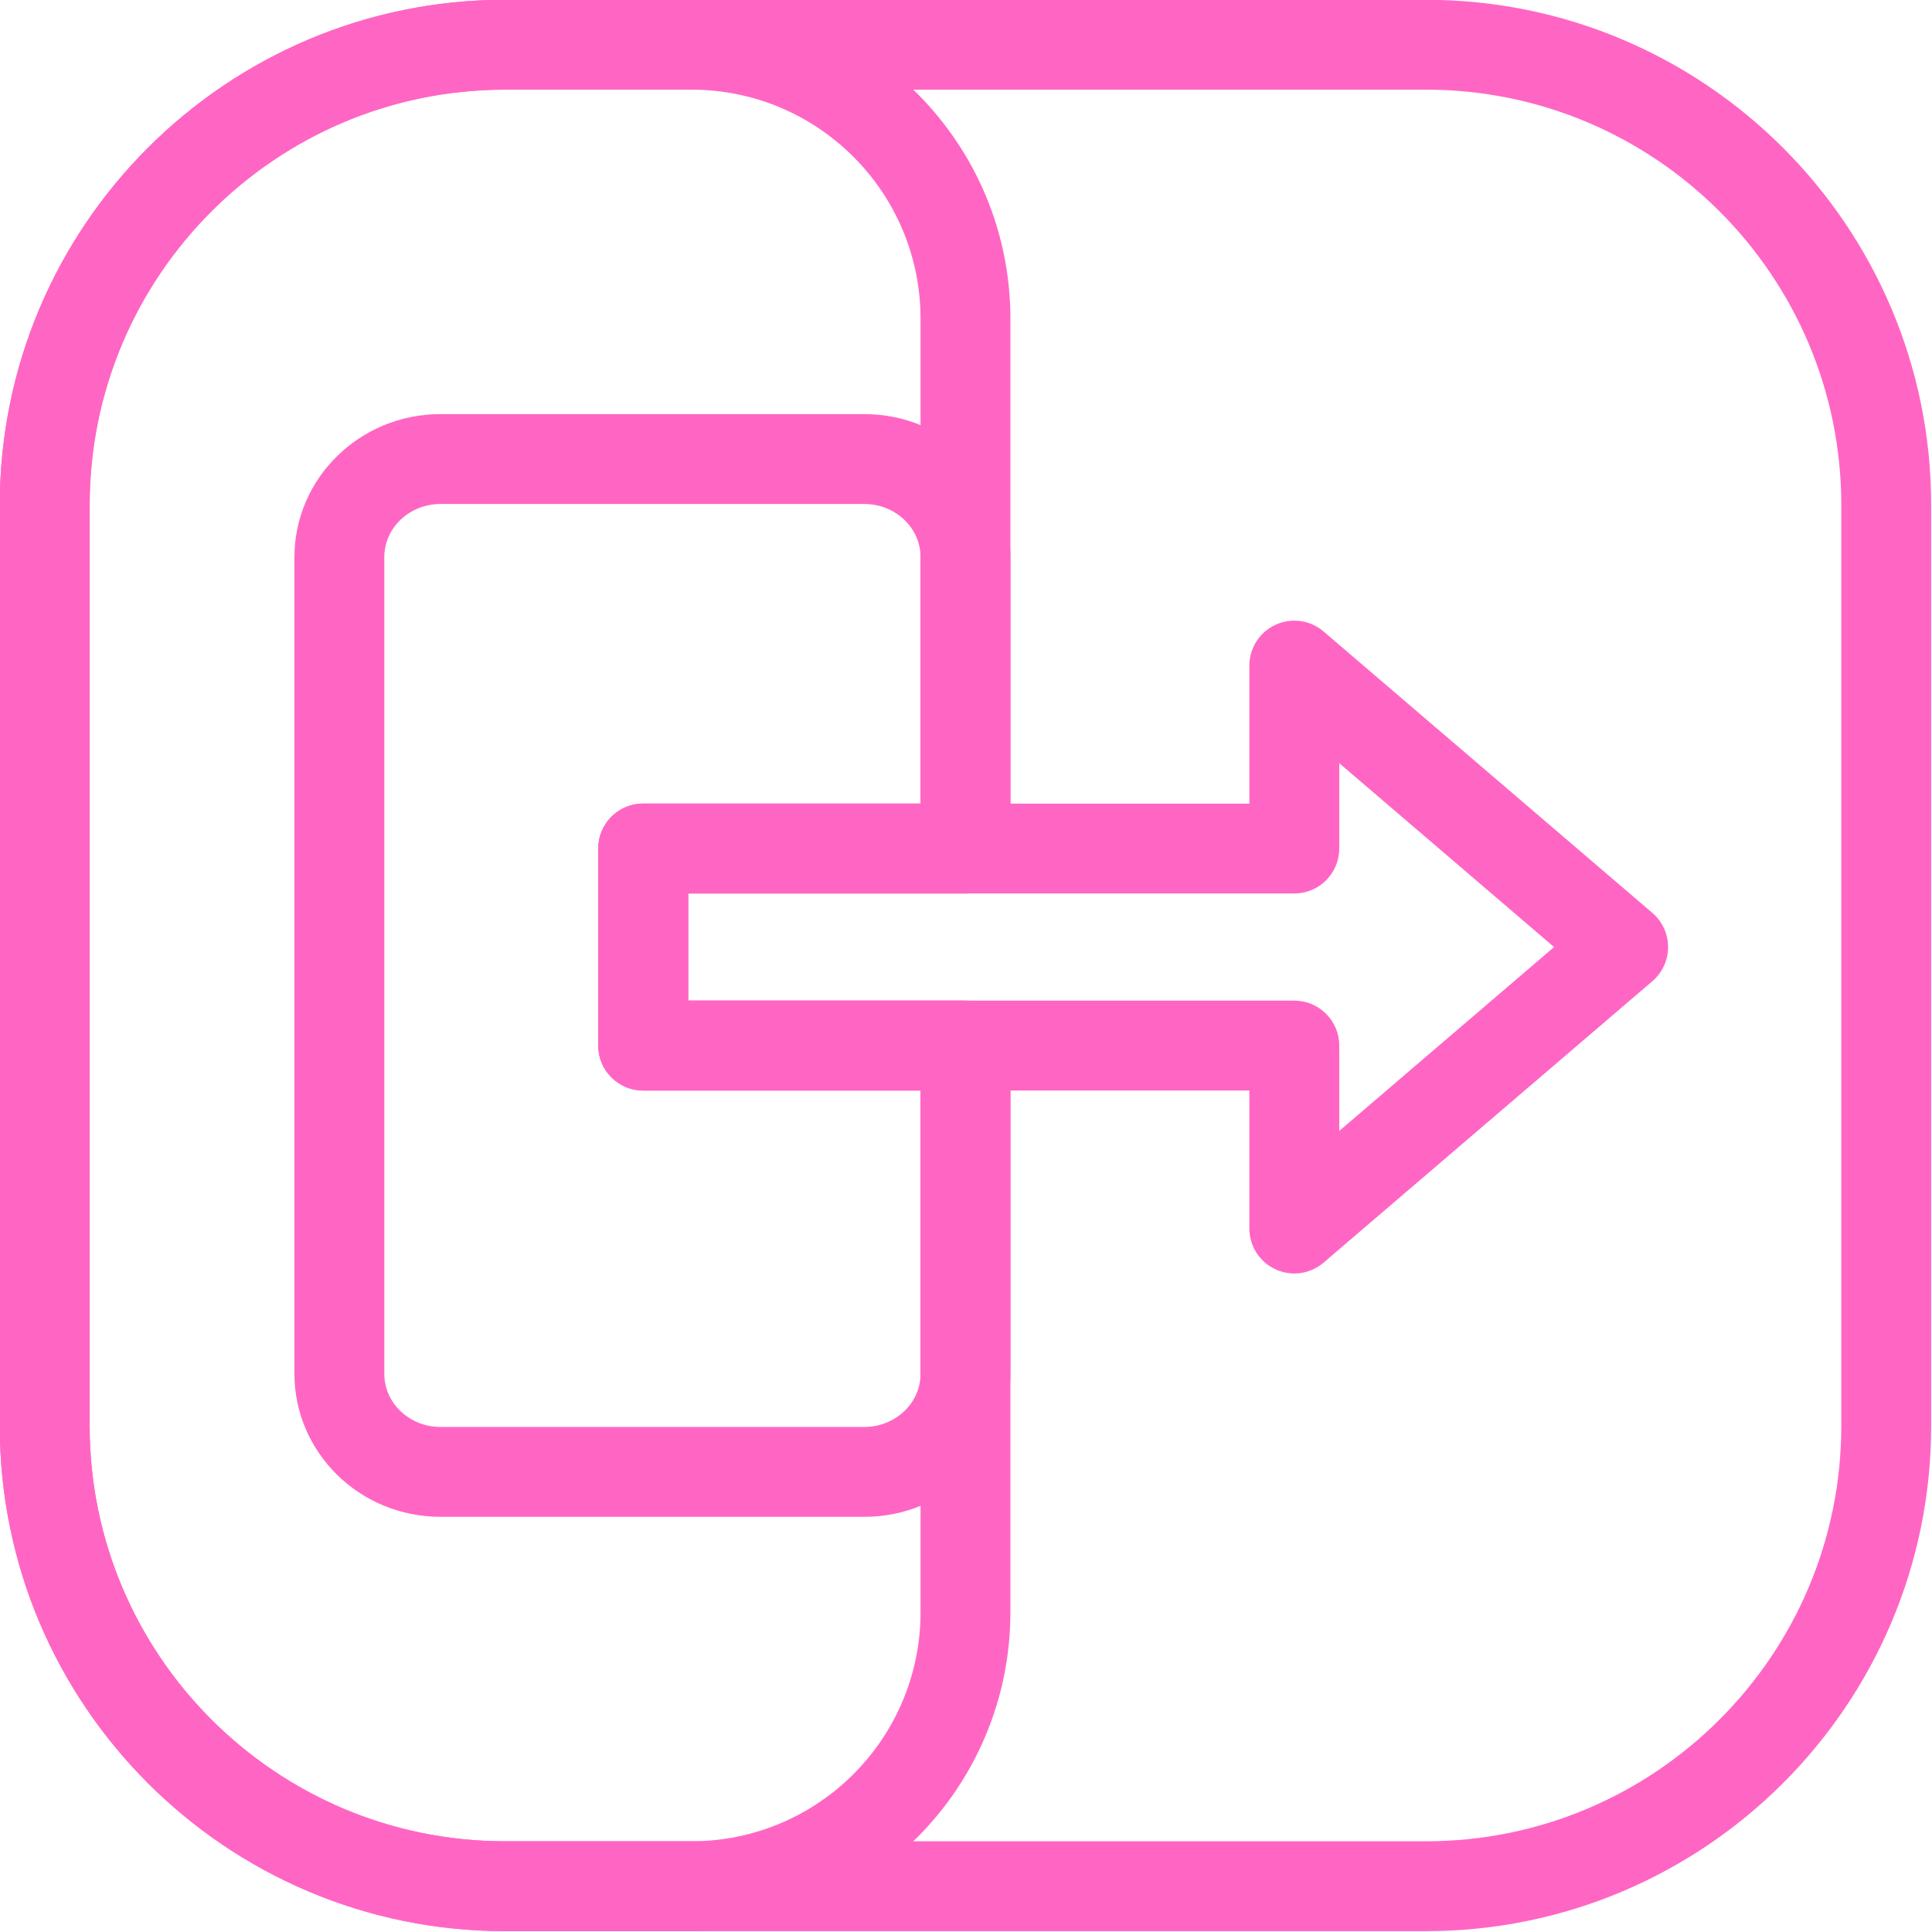
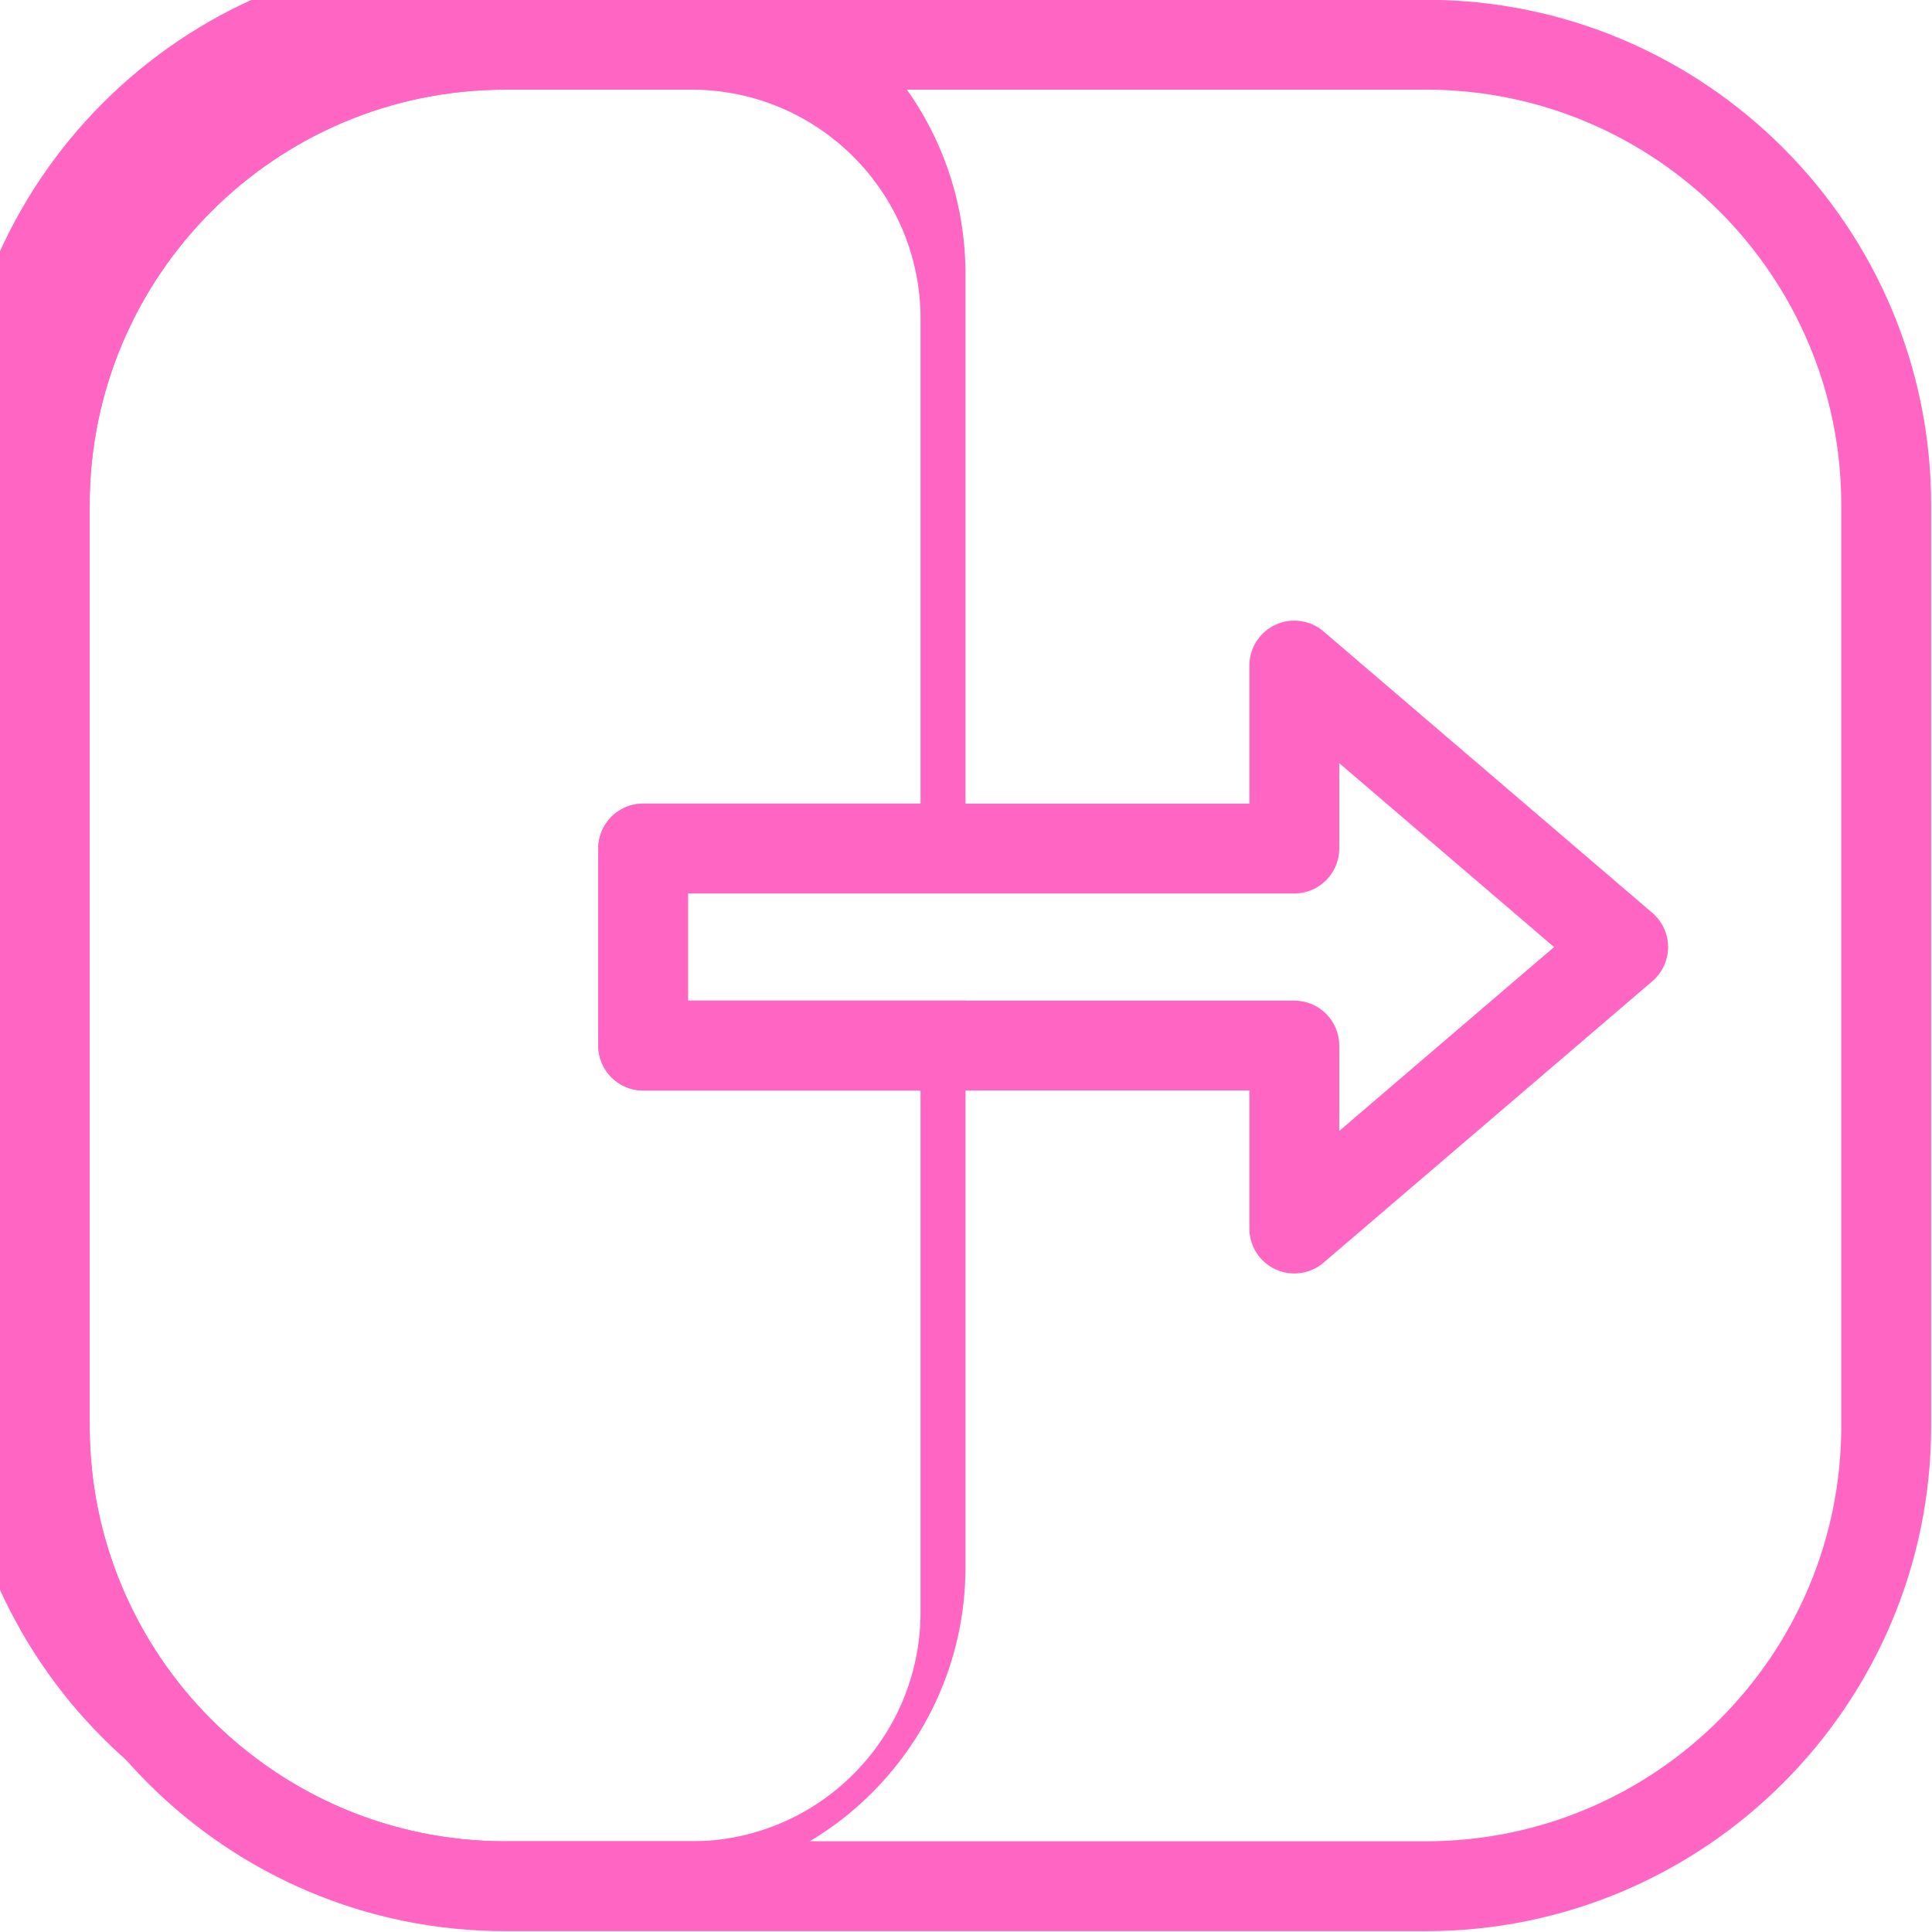
<svg xmlns="http://www.w3.org/2000/svg" clip-rule="evenodd" fill="#000000" fill-rule="evenodd" height="122.4" preserveAspectRatio="xMidYMid meet" stroke-linejoin="round" stroke-miterlimit="2" version="1" viewBox="5.5 5.5 122.4 122.4" width="122.4" zoomAndPan="magnify">
  <g fill="#ff66c4" id="change1_1">
    <path d="M127.847,37.5c-0,-17.669 -14.345,-32.014 -32.014,-32.014l-58.333,0c-17.669,0 -32.014,14.345 -32.014,32.014l0,58.333c0,17.669 14.345,32.014 32.014,32.014c0,-0 58.333,-0 58.333,-0c17.669,-0 32.014,-14.345 32.014,-32.014l-0,-58.333Zm-5.694,-0l0,58.333c0,14.527 -11.793,26.32 -26.32,26.32l-58.333,0c-14.526,0 -26.32,-11.793 -26.32,-26.32c0,0 0,-58.333 0,-58.333c0,-14.526 11.794,-26.32 26.32,-26.32c0,0 58.333,0 58.333,0c14.527,0 26.32,11.794 26.32,26.32Z" fill="inherit" />
    <path d="M84.653,56.411l0,-8.744c0,-1.112 0.647,-2.122 1.657,-2.586c1.009,-0.465 2.197,-0.3 3.041,0.423l20.834,17.833c0.631,0.541 0.995,1.331 0.995,2.163c0,0.832 -0.364,1.622 -0.995,2.163l-20.834,17.833c-0.844,0.723 -2.032,0.888 -3.041,0.423c-1.01,-0.464 -1.657,-1.474 -1.657,-2.586l0,-8.744l-38.403,-0c-1.572,-0 -2.847,-1.275 -2.847,-2.847l0,-12.484c0,-1.572 1.275,-2.847 2.847,-2.847l38.403,0Zm5.694,-2.56l-0,5.407c-0,1.573 -1.275,2.847 -2.847,2.847l-38.403,0l-0,6.79l38.403,-0c1.572,-0 2.847,1.274 2.847,2.847l-0,5.407l13.609,-11.649l-13.609,-11.649Z" fill="inherit" />
-     <path d="M49.097,68.895l17.57,-0c1.572,-0 2.847,1.274 2.847,2.847c-0,-0 -0,20.79 -0,20.79c-0,4.982 -4.12,9.065 -9.254,9.065c-7.389,-0 -19.464,-0 -26.853,-0c-5.134,-0 -9.254,-4.083 -9.254,-9.065c0,-12.269 0,-39.462 0,-51.73c0,-4.983 4.12,-9.065 9.254,-9.066c7.389,0 19.464,0 26.853,0c5.134,0.001 9.254,4.083 9.254,9.066l-0,18.456c-0,1.573 -1.275,2.847 -2.847,2.847l-17.57,0l-0,6.79Zm14.723,-12.484l-0,-15.609c-0,-1.886 -1.617,-3.372 -3.56,-3.372c-7.389,0 -19.464,0 -26.853,0c-1.943,0 -3.56,1.486 -3.56,3.372c-0,12.268 -0,39.461 -0,51.73c-0,1.886 1.617,3.371 3.56,3.371c7.389,0 19.464,0 26.853,0c1.943,0 3.56,-1.485 3.56,-3.371l-0,-17.943l-17.57,-0c-1.572,-0 -2.847,-1.275 -2.847,-2.847l0,-12.484c0,-1.572 1.275,-2.847 2.847,-2.847l17.57,0Z" fill="inherit" />
-     <path d="M49.097,68.895l17.57,-0c1.572,-0 2.847,1.274 2.847,2.847c-0,-0 -0,35.892 -0,35.892c-0.001,11.163 -9.05,20.213 -20.214,20.213c-6.254,-0 -11.8,-0 -11.8,-0c-17.669,-0 -32.014,-14.345 -32.014,-32.014l0,-58.333c0,-17.669 14.345,-32.014 32.014,-32.014l11.8,0c11.164,0 20.213,9.05 20.214,20.213l-0,33.559c-0,1.573 -1.275,2.847 -2.847,2.847l-17.57,0l-0,6.79Zm14.723,-12.484l-0,-30.712c-0,-8.018 -6.501,-14.519 -14.52,-14.519c-6.254,0 -11.8,0 -11.8,0c-14.526,0 -26.32,11.794 -26.32,26.32c0,0 0,58.333 0,58.333c0,14.527 11.794,26.32 26.32,26.32c-0,0 5.546,0 11.8,0c8.019,0 14.52,-6.5 14.52,-14.519l-0,-33.045l-17.57,-0c-1.572,-0 -2.847,-1.275 -2.847,-2.847l0,-12.484c0,-1.572 1.275,-2.847 2.847,-2.847l17.57,0Z" fill="inherit" />
+     <path d="M49.097,68.895l17.57,-0c-0,-0 -0,35.892 -0,35.892c-0.001,11.163 -9.05,20.213 -20.214,20.213c-6.254,-0 -11.8,-0 -11.8,-0c-17.669,-0 -32.014,-14.345 -32.014,-32.014l0,-58.333c0,-17.669 14.345,-32.014 32.014,-32.014l11.8,0c11.164,0 20.213,9.05 20.214,20.213l-0,33.559c-0,1.573 -1.275,2.847 -2.847,2.847l-17.57,0l-0,6.79Zm14.723,-12.484l-0,-30.712c-0,-8.018 -6.501,-14.519 -14.52,-14.519c-6.254,0 -11.8,0 -11.8,0c-14.526,0 -26.32,11.794 -26.32,26.32c0,0 0,58.333 0,58.333c0,14.527 11.794,26.32 26.32,26.32c-0,0 5.546,0 11.8,0c8.019,0 14.52,-6.5 14.52,-14.519l-0,-33.045l-17.57,-0c-1.572,-0 -2.847,-1.275 -2.847,-2.847l0,-12.484c0,-1.572 1.275,-2.847 2.847,-2.847l17.57,0Z" fill="inherit" />
  </g>
</svg>